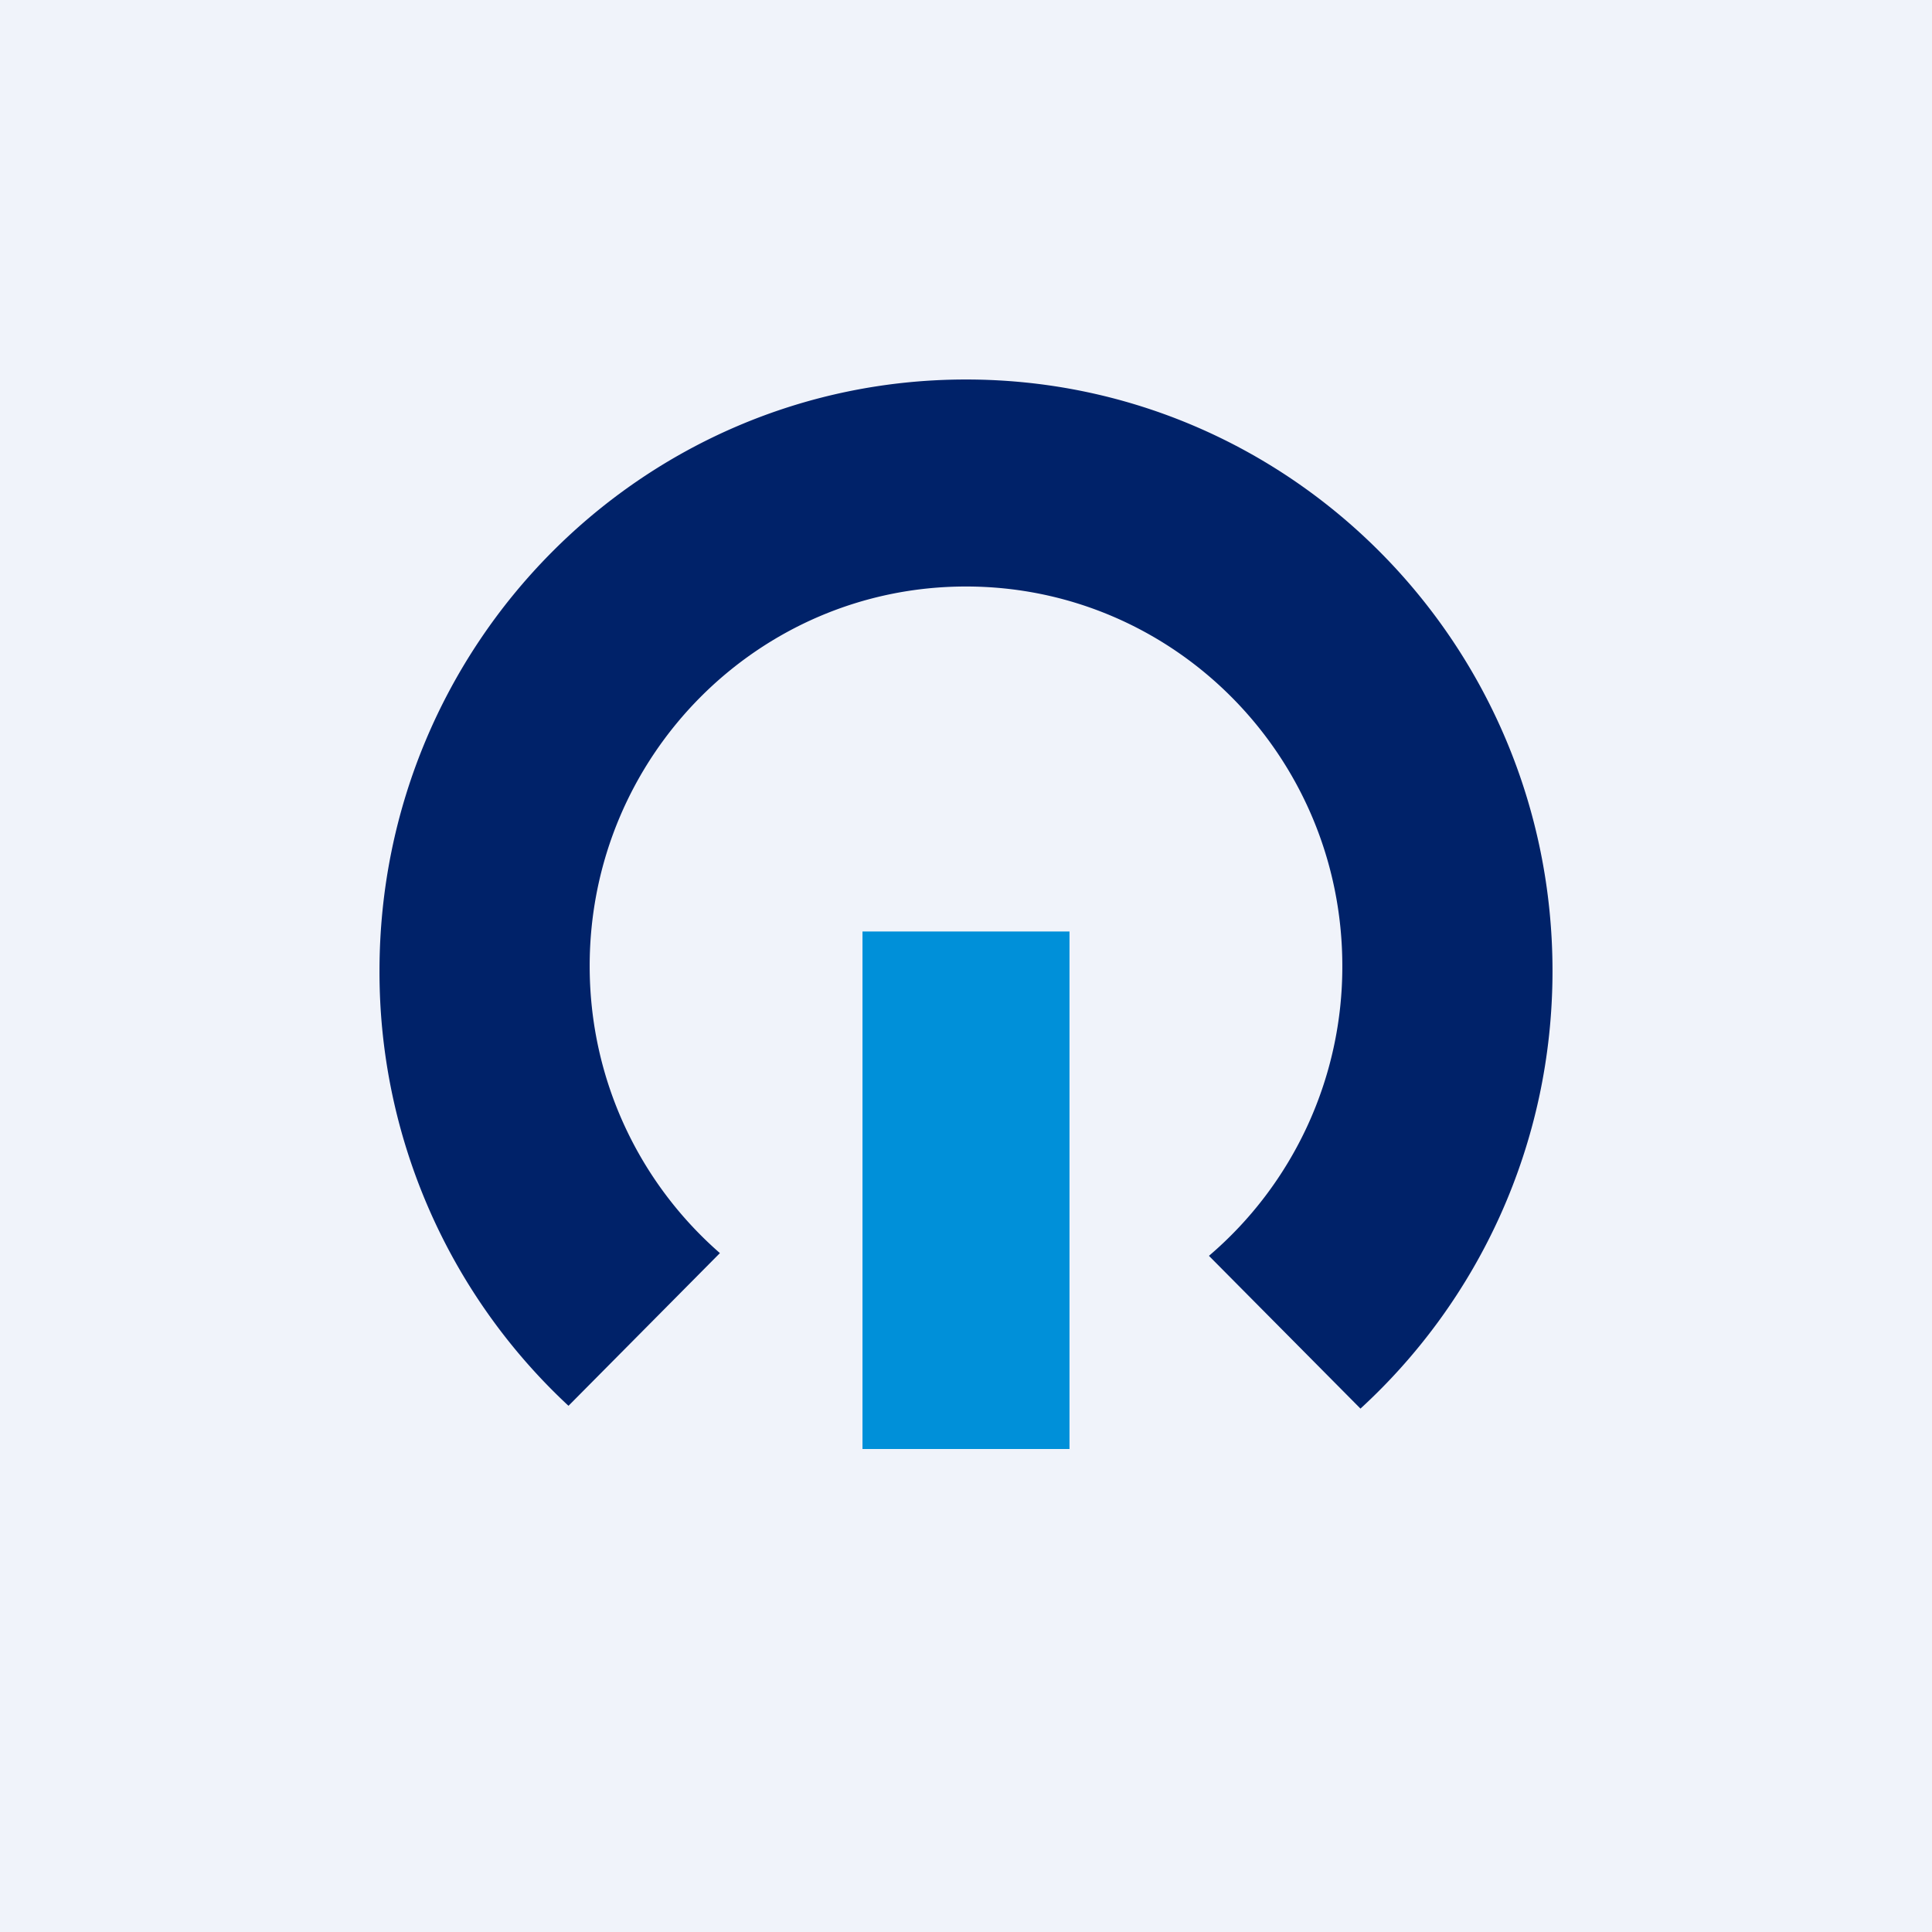
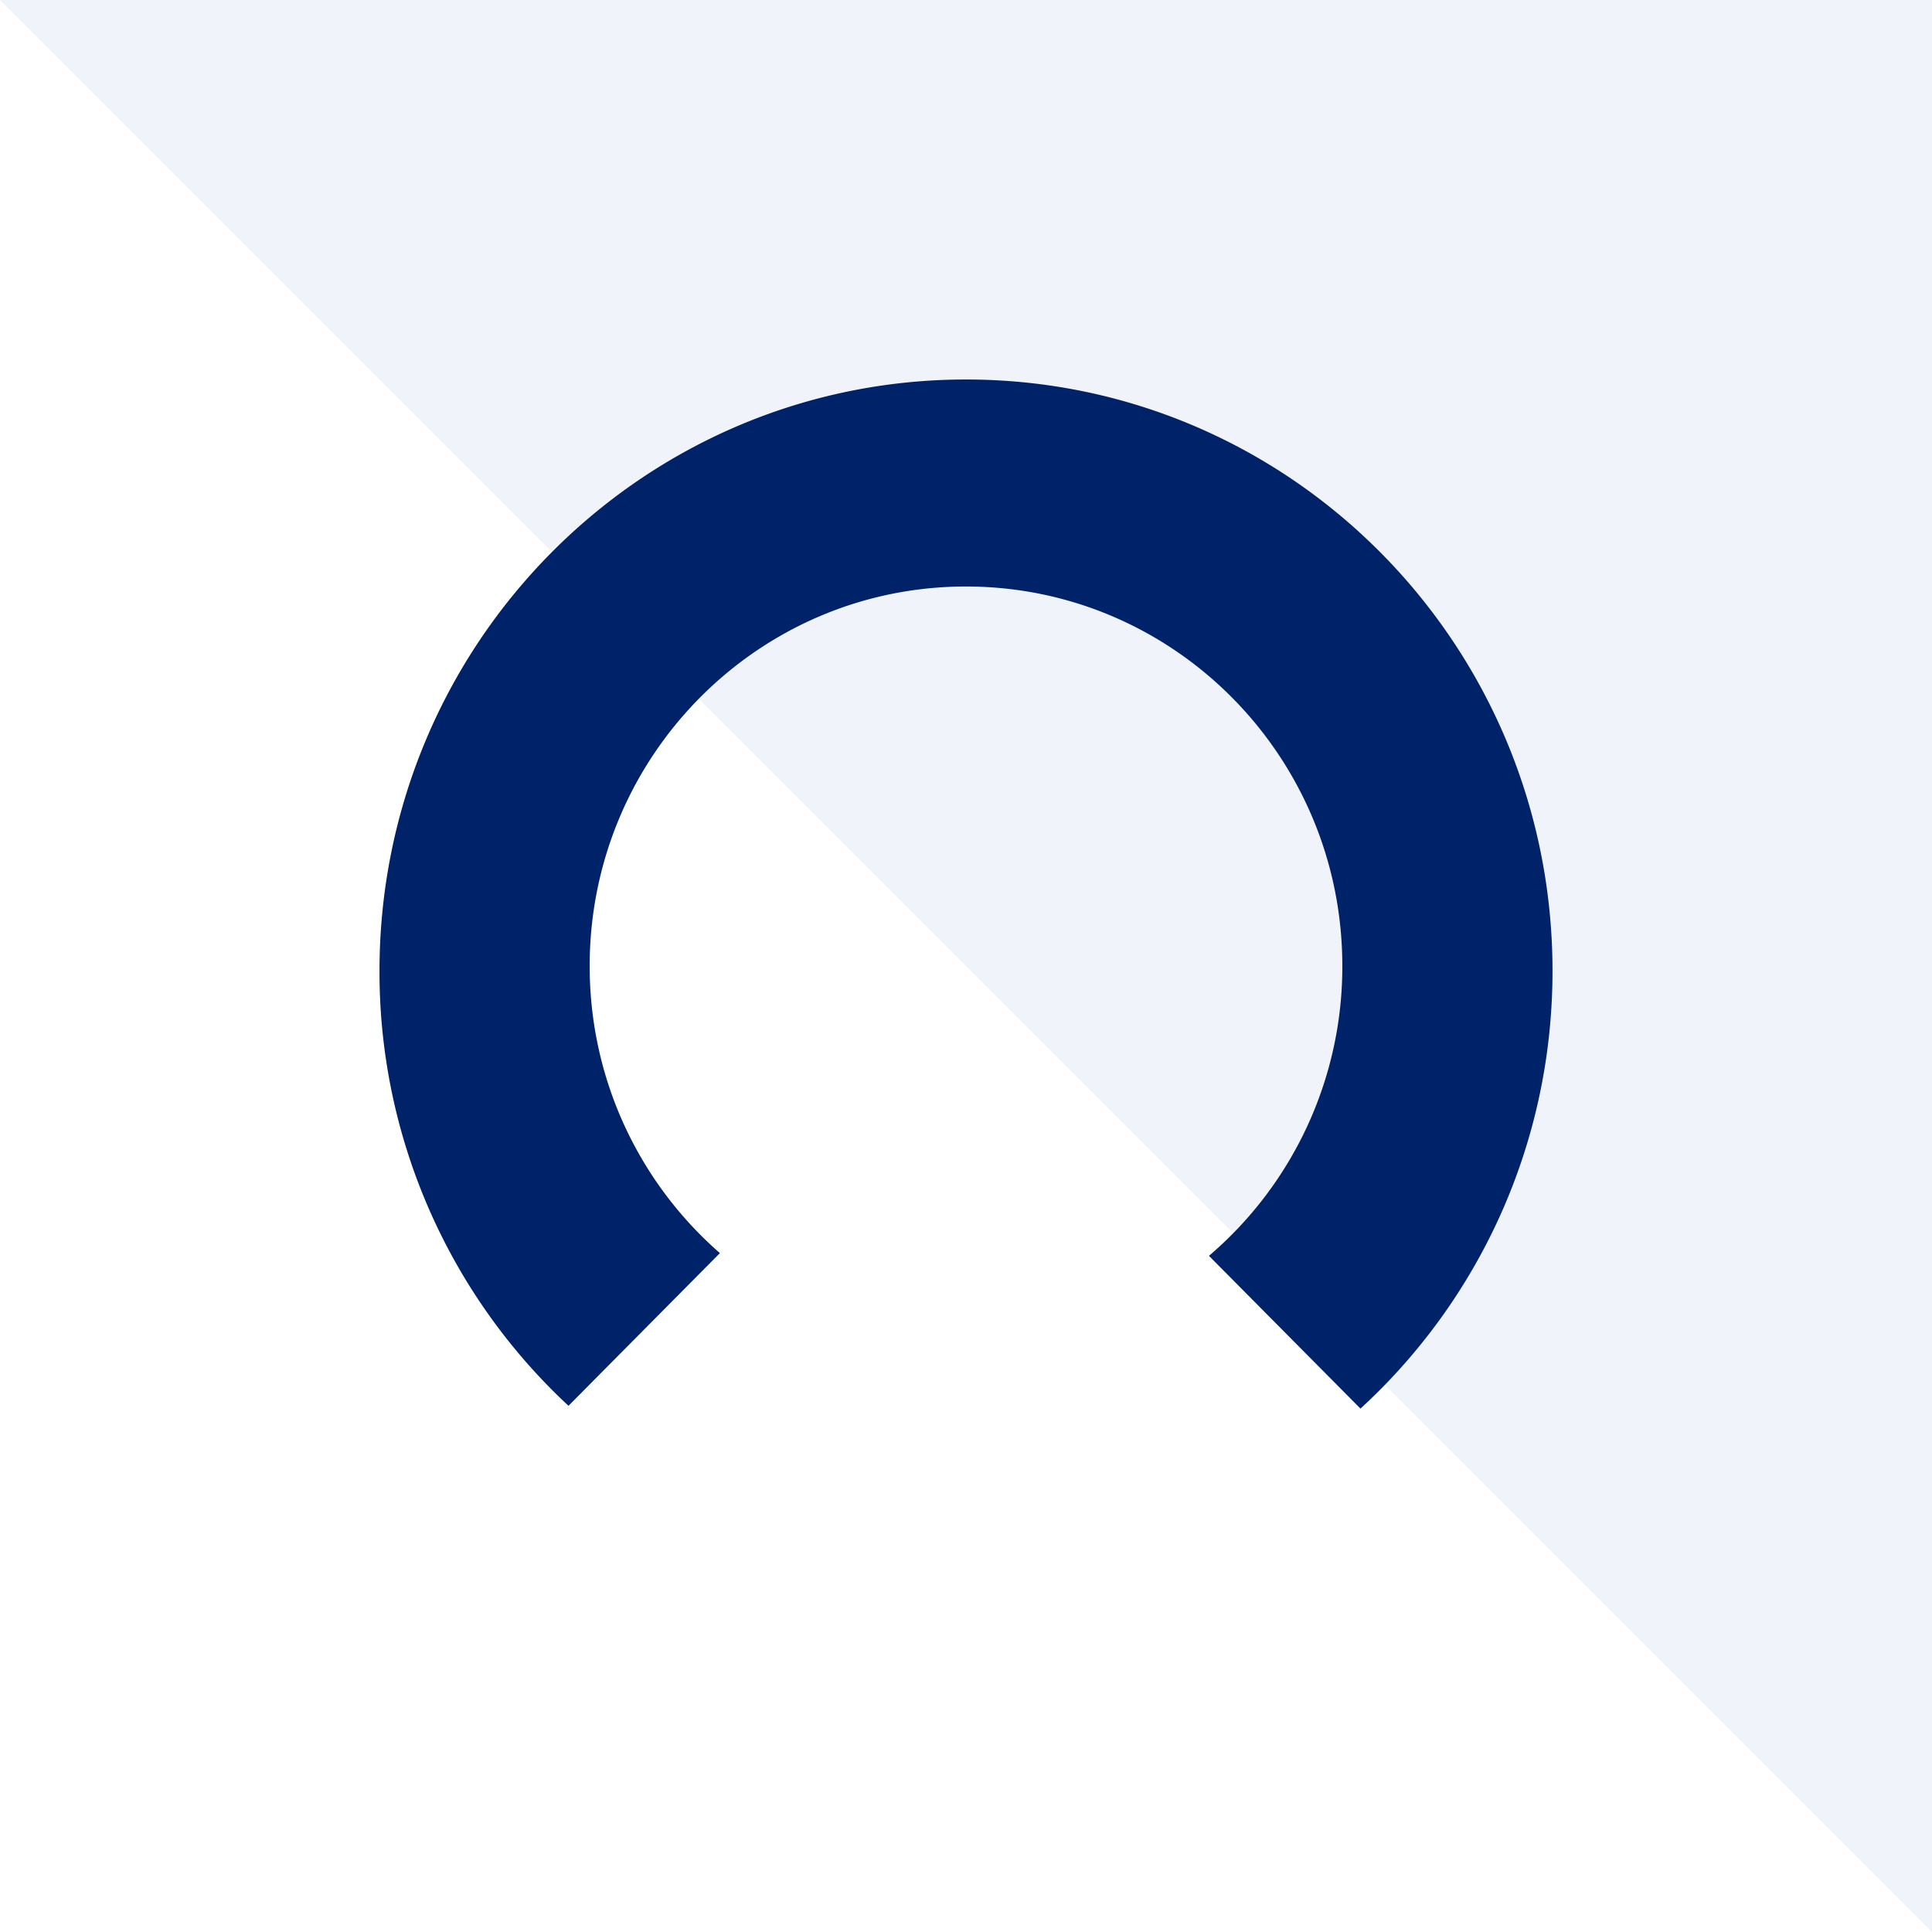
<svg xmlns="http://www.w3.org/2000/svg" width="56" height="56" fill="none">
-   <path fill="#F0F3FA" d="M0 0h56v56H0z" />
+   <path fill="#F0F3FA" d="M0 0h56v56z" />
  <path fill-rule="evenodd" clip-rule="evenodd" d="M16.478 40.748A17.162 17.162 0 0 1 11 28.143C11 18.675 18.611 11 28 11s17 7.675 17 17.143c0 5.028-2.147 9.55-5.566 12.686l-4.392-4.428A11.014 11.014 0 0 0 38.908 28c0-6.075-4.883-11-10.908-11-6.024 0-10.908 4.925-10.908 11 0 3.325 1.463 6.305 3.775 8.322l-4.389 4.426Z" fill="#002269" />
-   <path fill="#0090D9" d="M25 27h6v15h-6z" />
</svg>